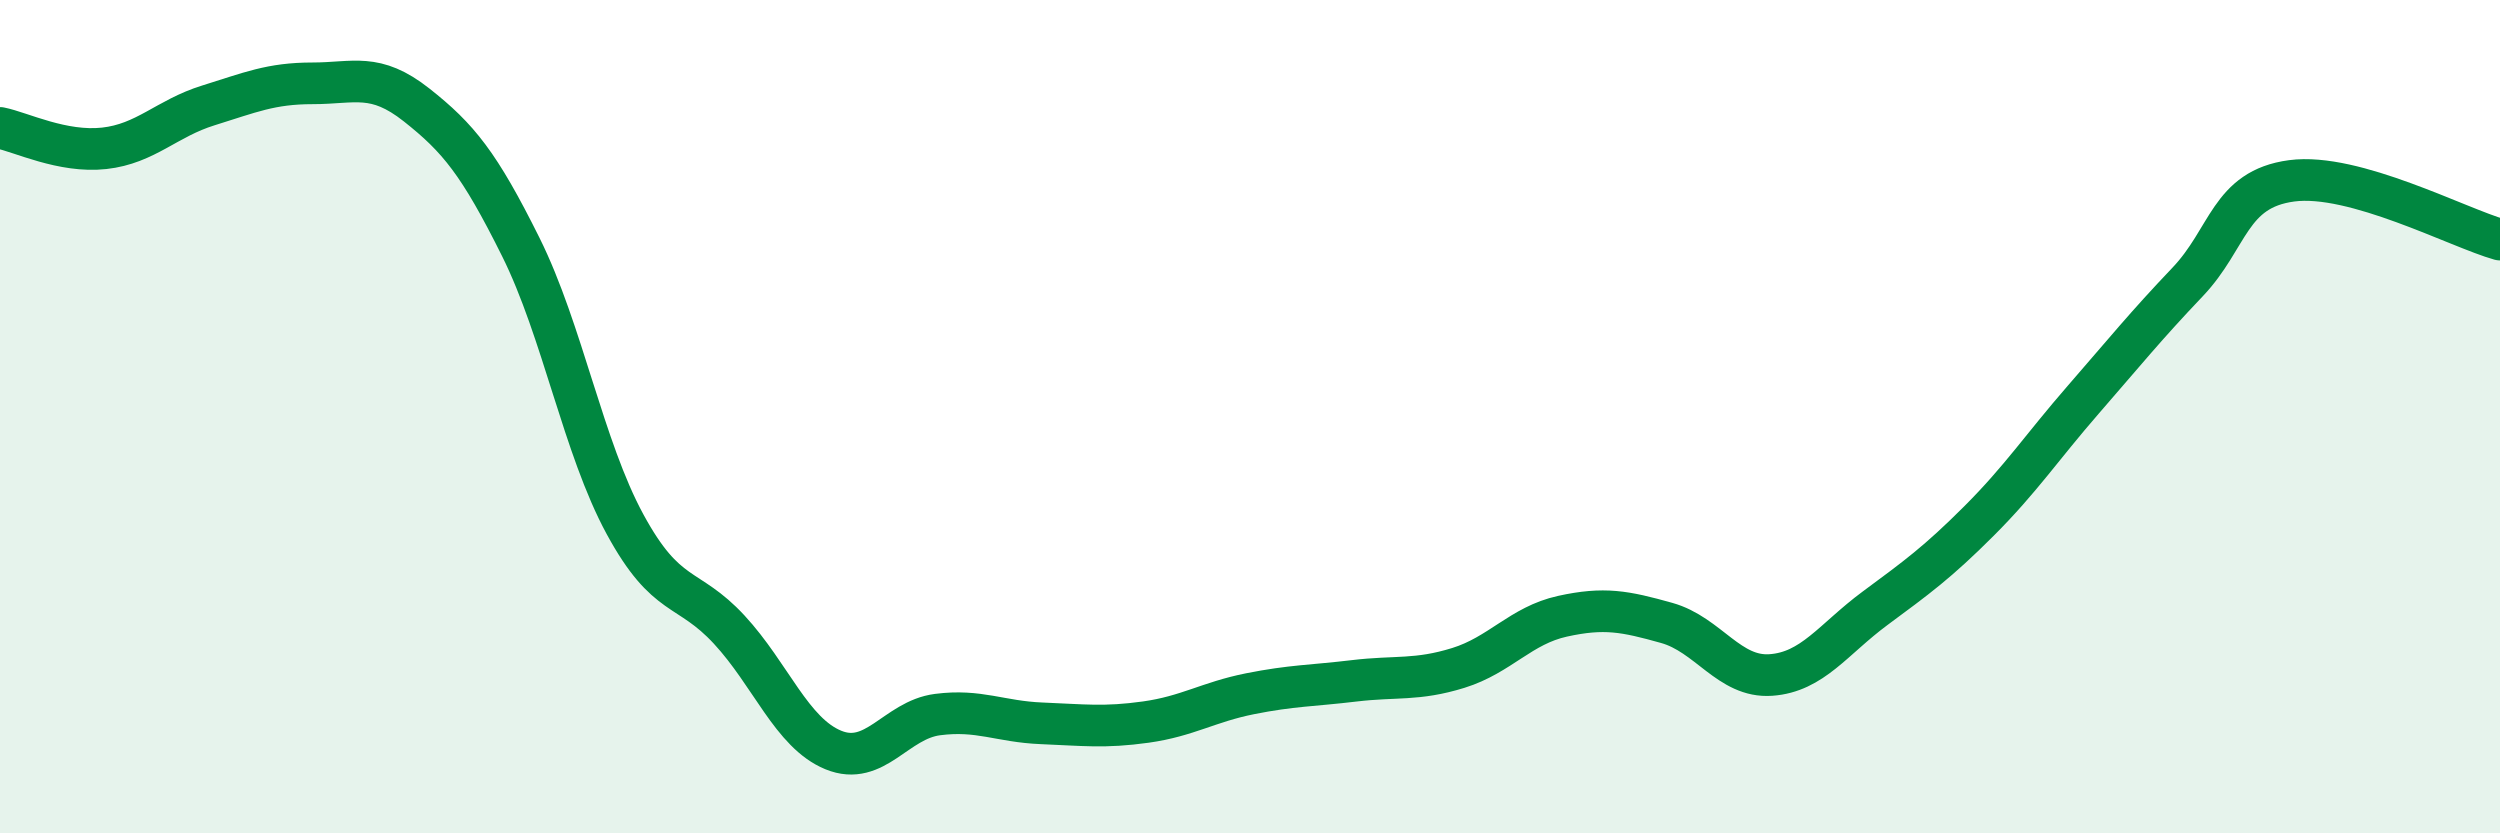
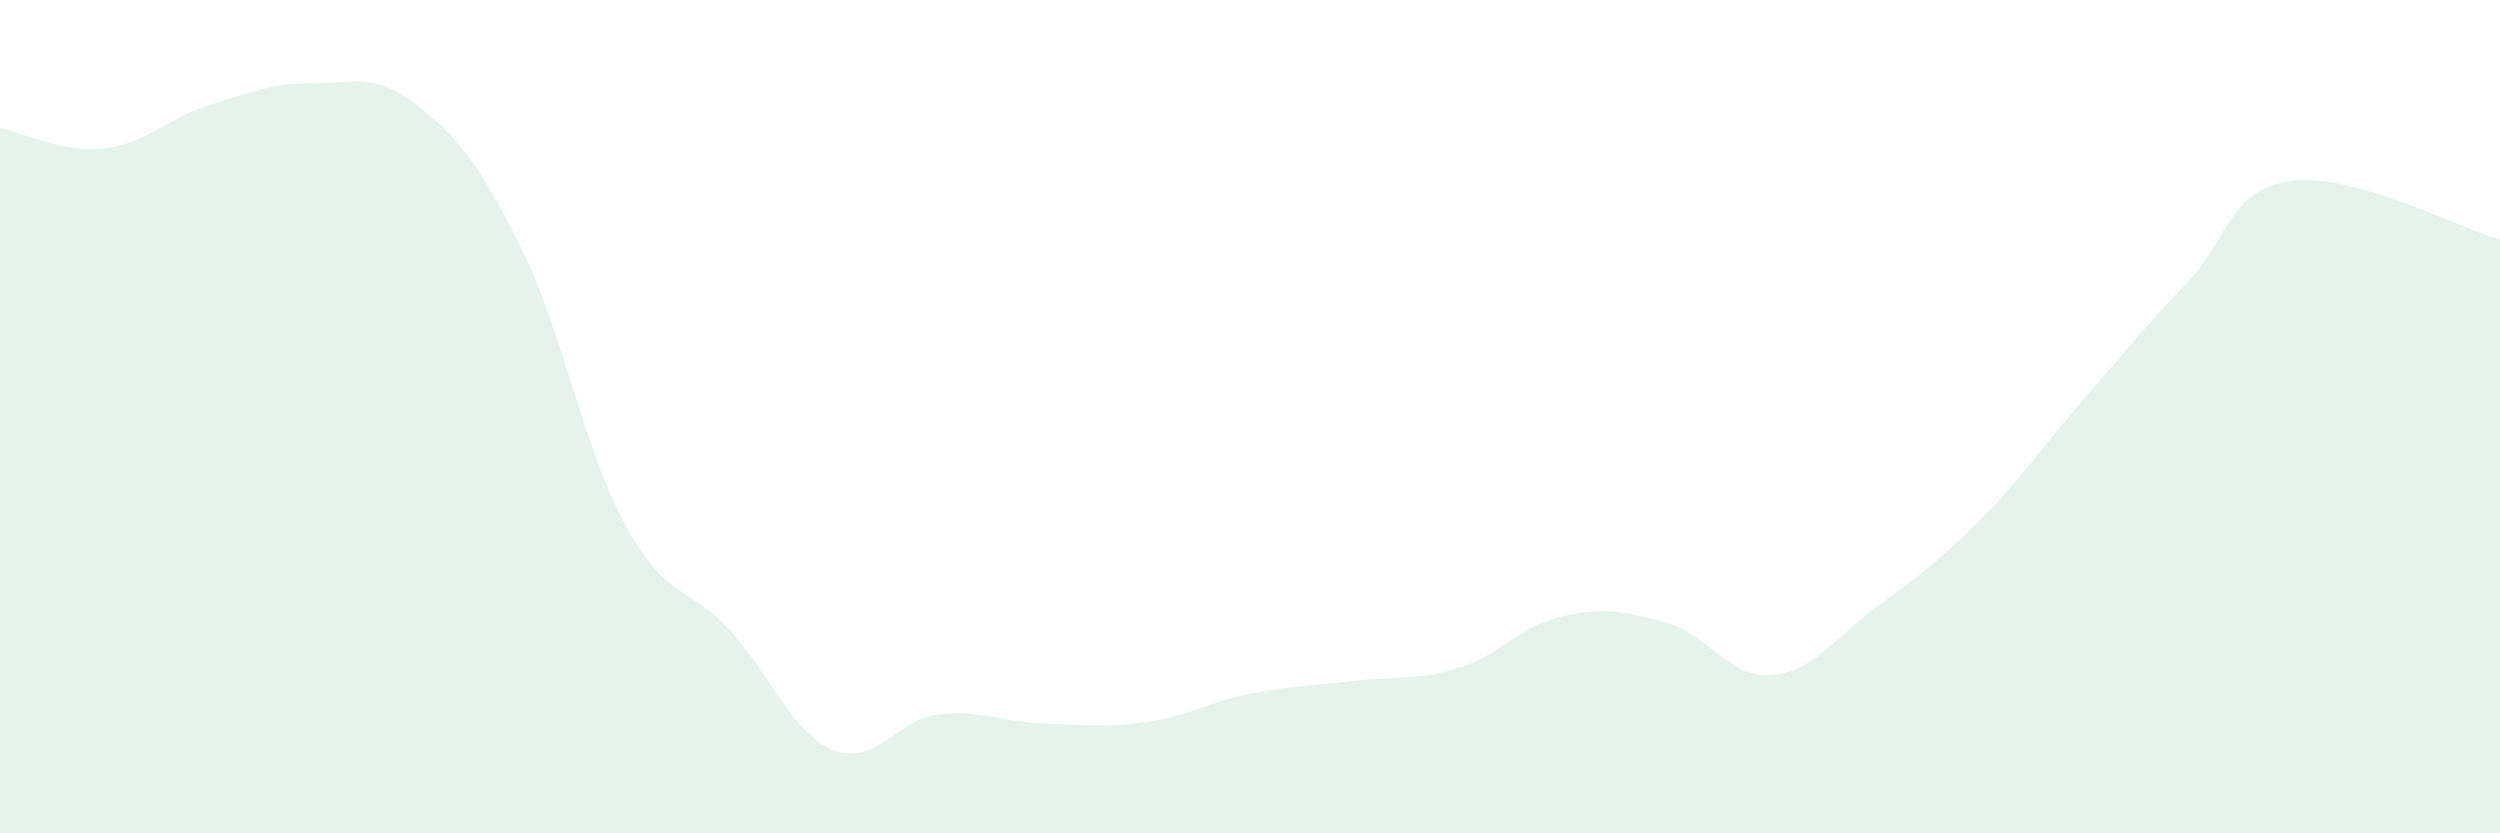
<svg xmlns="http://www.w3.org/2000/svg" width="60" height="20" viewBox="0 0 60 20">
  <path d="M 0,3.07 C 0.5,3.17 1.5,3.67 2.5,3.56 C 3.5,3.45 4,2.84 5,2.53 C 6,2.22 6.5,2 7.5,2 C 8.5,2 9,1.73 10,2.52 C 11,3.31 11.5,3.92 12.5,5.93 C 13.5,7.94 14,10.74 15,12.58 C 16,14.42 16.5,14.03 17.5,15.11 C 18.5,16.19 19,17.59 20,18 C 21,18.41 21.5,17.28 22.5,17.15 C 23.5,17.02 24,17.32 25,17.36 C 26,17.4 26.5,17.47 27.5,17.33 C 28.5,17.19 29,16.85 30,16.65 C 31,16.45 31.5,16.46 32.5,16.34 C 33.5,16.22 34,16.34 35,16.03 C 36,15.72 36.5,15.01 37.5,14.79 C 38.5,14.57 39,14.67 40,14.95 C 41,15.23 41.5,16.27 42.5,16.2 C 43.5,16.13 44,15.34 45,14.6 C 46,13.86 46.5,13.5 47.5,12.5 C 48.5,11.5 49,10.74 50,9.59 C 51,8.44 51.5,7.82 52.5,6.77 C 53.5,5.72 53.5,4.54 55,4.34 C 56.5,4.14 59,5.47 60,5.75L60 20L0 20Z" fill="#008740" opacity="0.1" stroke-linecap="round" stroke-linejoin="round" />
-   <path d="M 0,3.07 C 0.5,3.17 1.5,3.67 2.5,3.56 C 3.5,3.45 4,2.84 5,2.53 C 6,2.22 6.5,2 7.5,2 C 8.5,2 9,1.73 10,2.52 C 11,3.31 11.5,3.92 12.5,5.93 C 13.5,7.94 14,10.74 15,12.58 C 16,14.42 16.5,14.03 17.5,15.11 C 18.5,16.19 19,17.59 20,18 C 21,18.41 21.5,17.28 22.5,17.15 C 23.5,17.02 24,17.32 25,17.36 C 26,17.4 26.5,17.47 27.5,17.33 C 28.5,17.19 29,16.85 30,16.65 C 31,16.45 31.5,16.46 32.5,16.34 C 33.5,16.22 34,16.34 35,16.03 C 36,15.72 36.5,15.01 37.5,14.79 C 38.5,14.57 39,14.67 40,14.95 C 41,15.23 41.5,16.27 42.5,16.2 C 43.5,16.13 44,15.34 45,14.6 C 46,13.86 46.5,13.5 47.5,12.5 C 48.5,11.5 49,10.74 50,9.59 C 51,8.44 51.5,7.82 52.5,6.77 C 53.5,5.72 53.5,4.54 55,4.34 C 56.5,4.14 59,5.47 60,5.75" stroke="#008740" stroke-width="1" fill="none" stroke-linecap="round" stroke-linejoin="round" />
</svg>